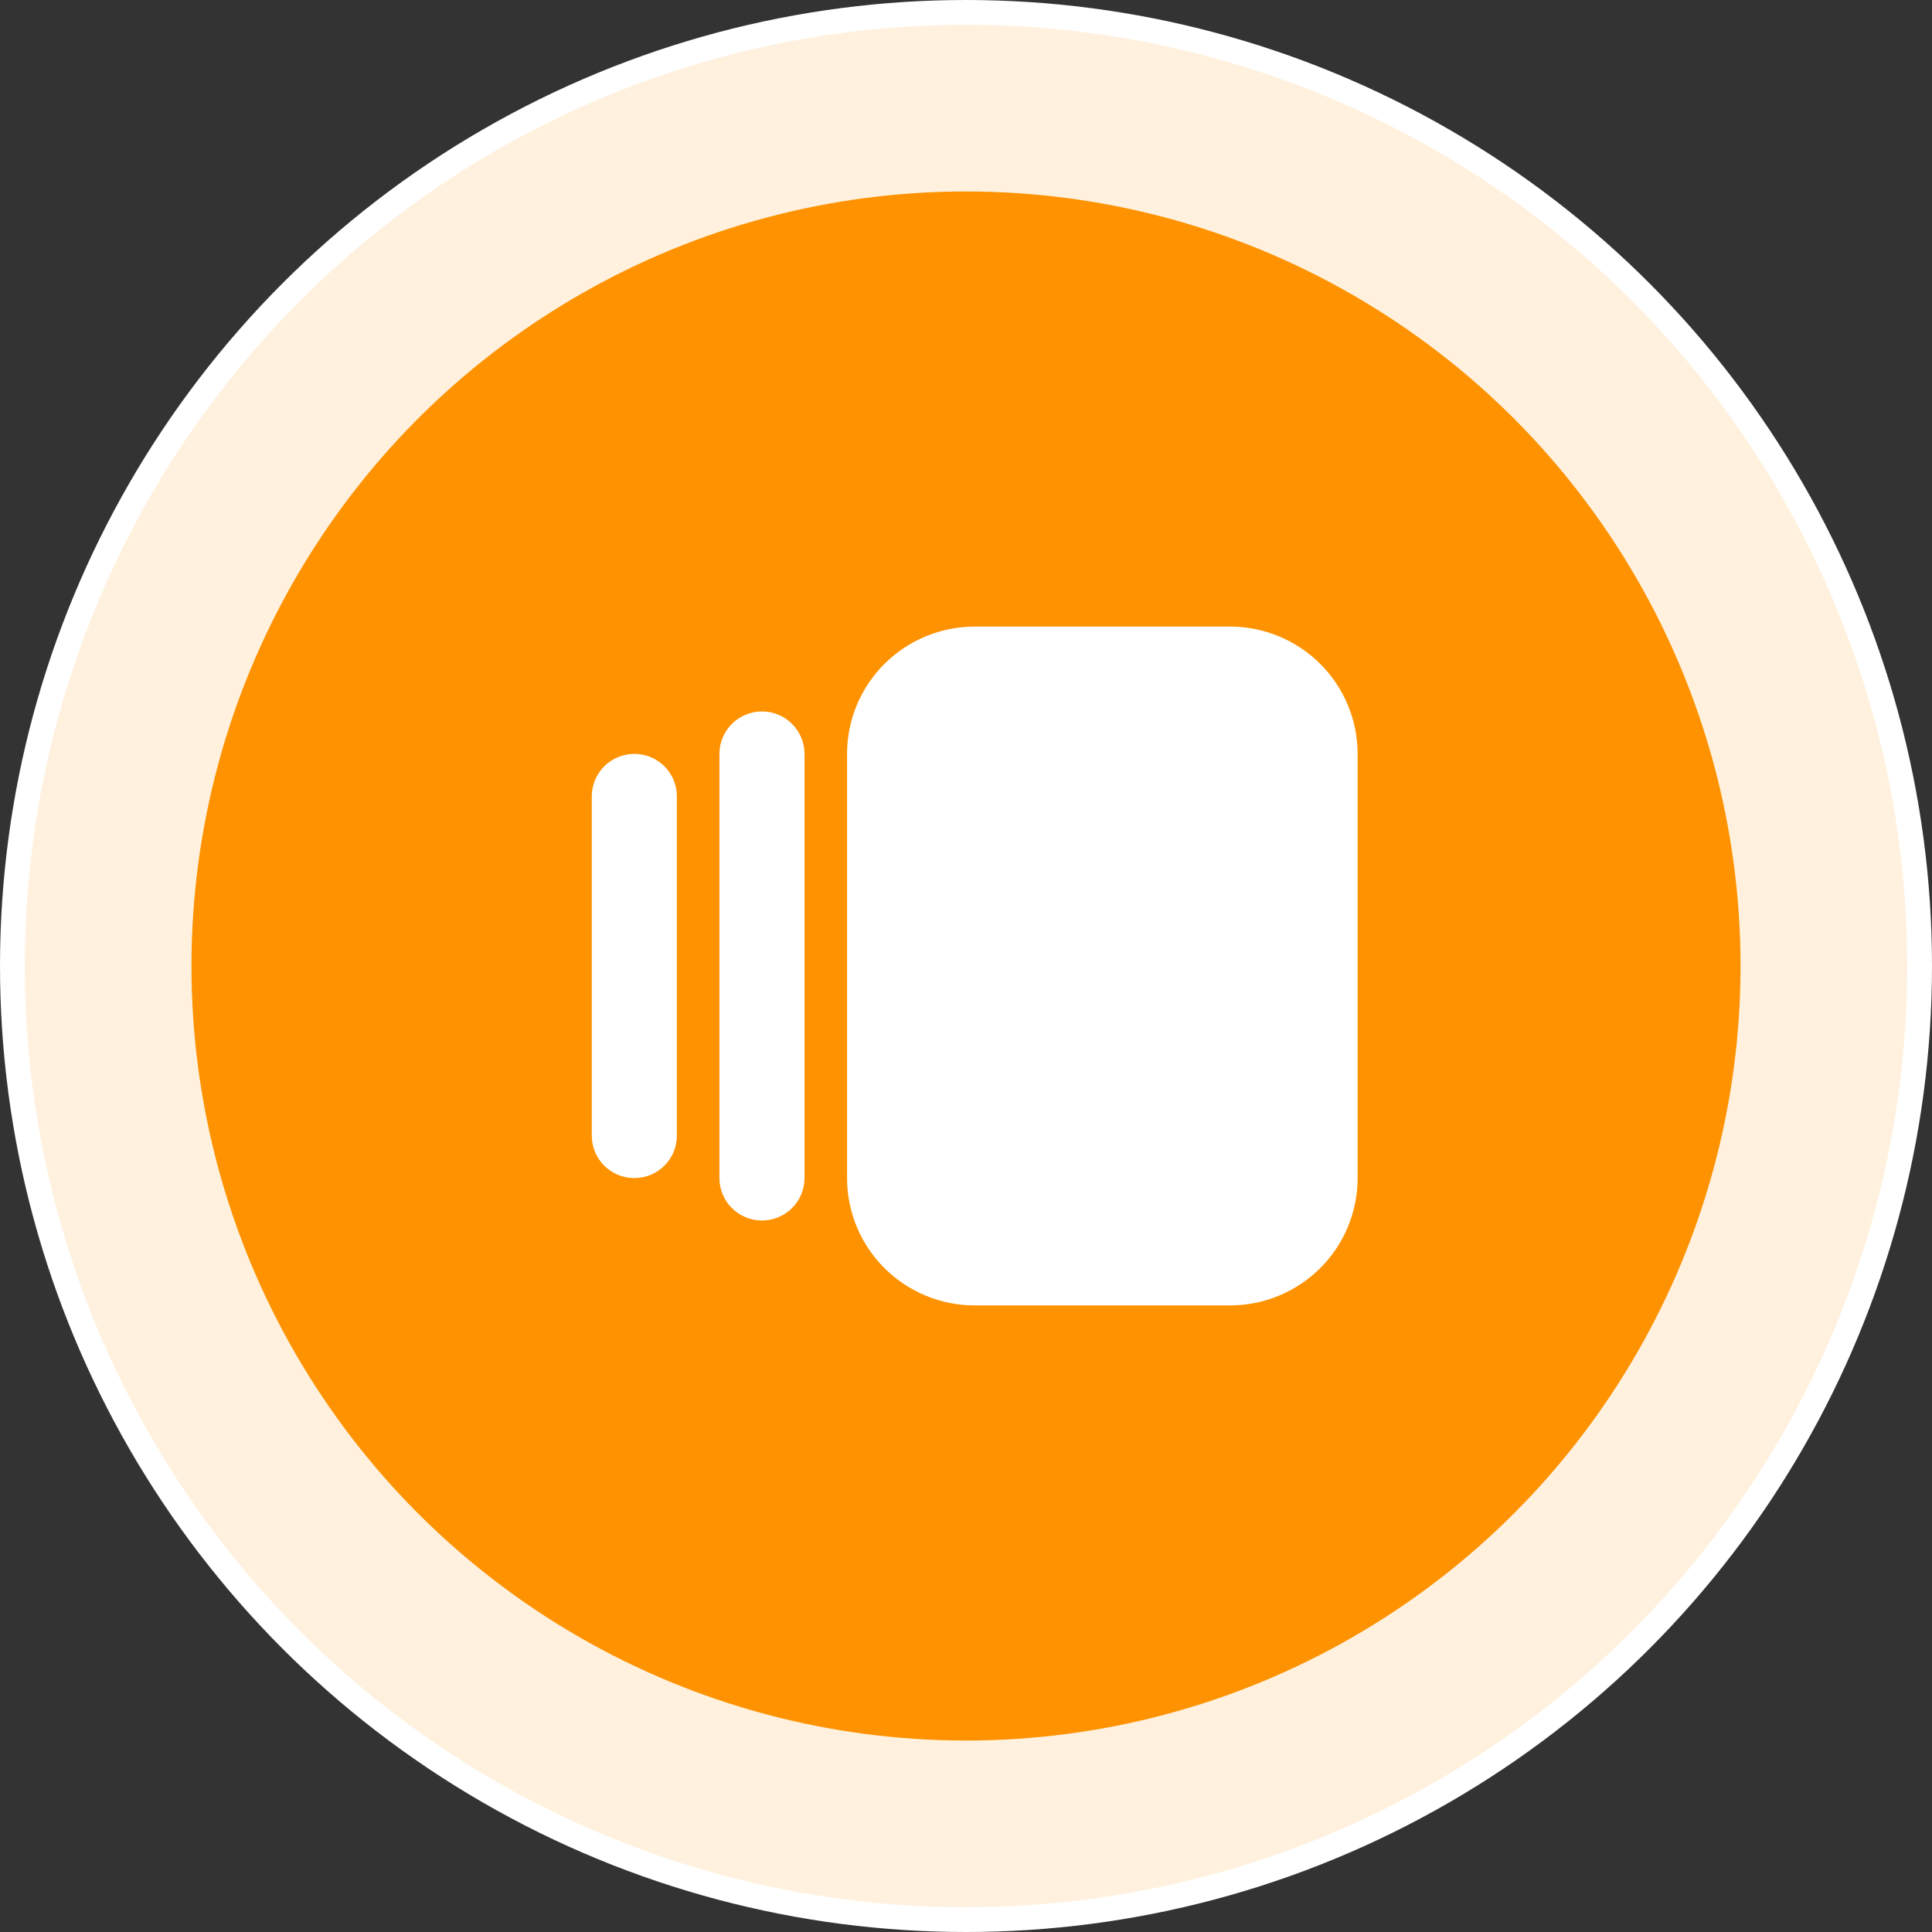
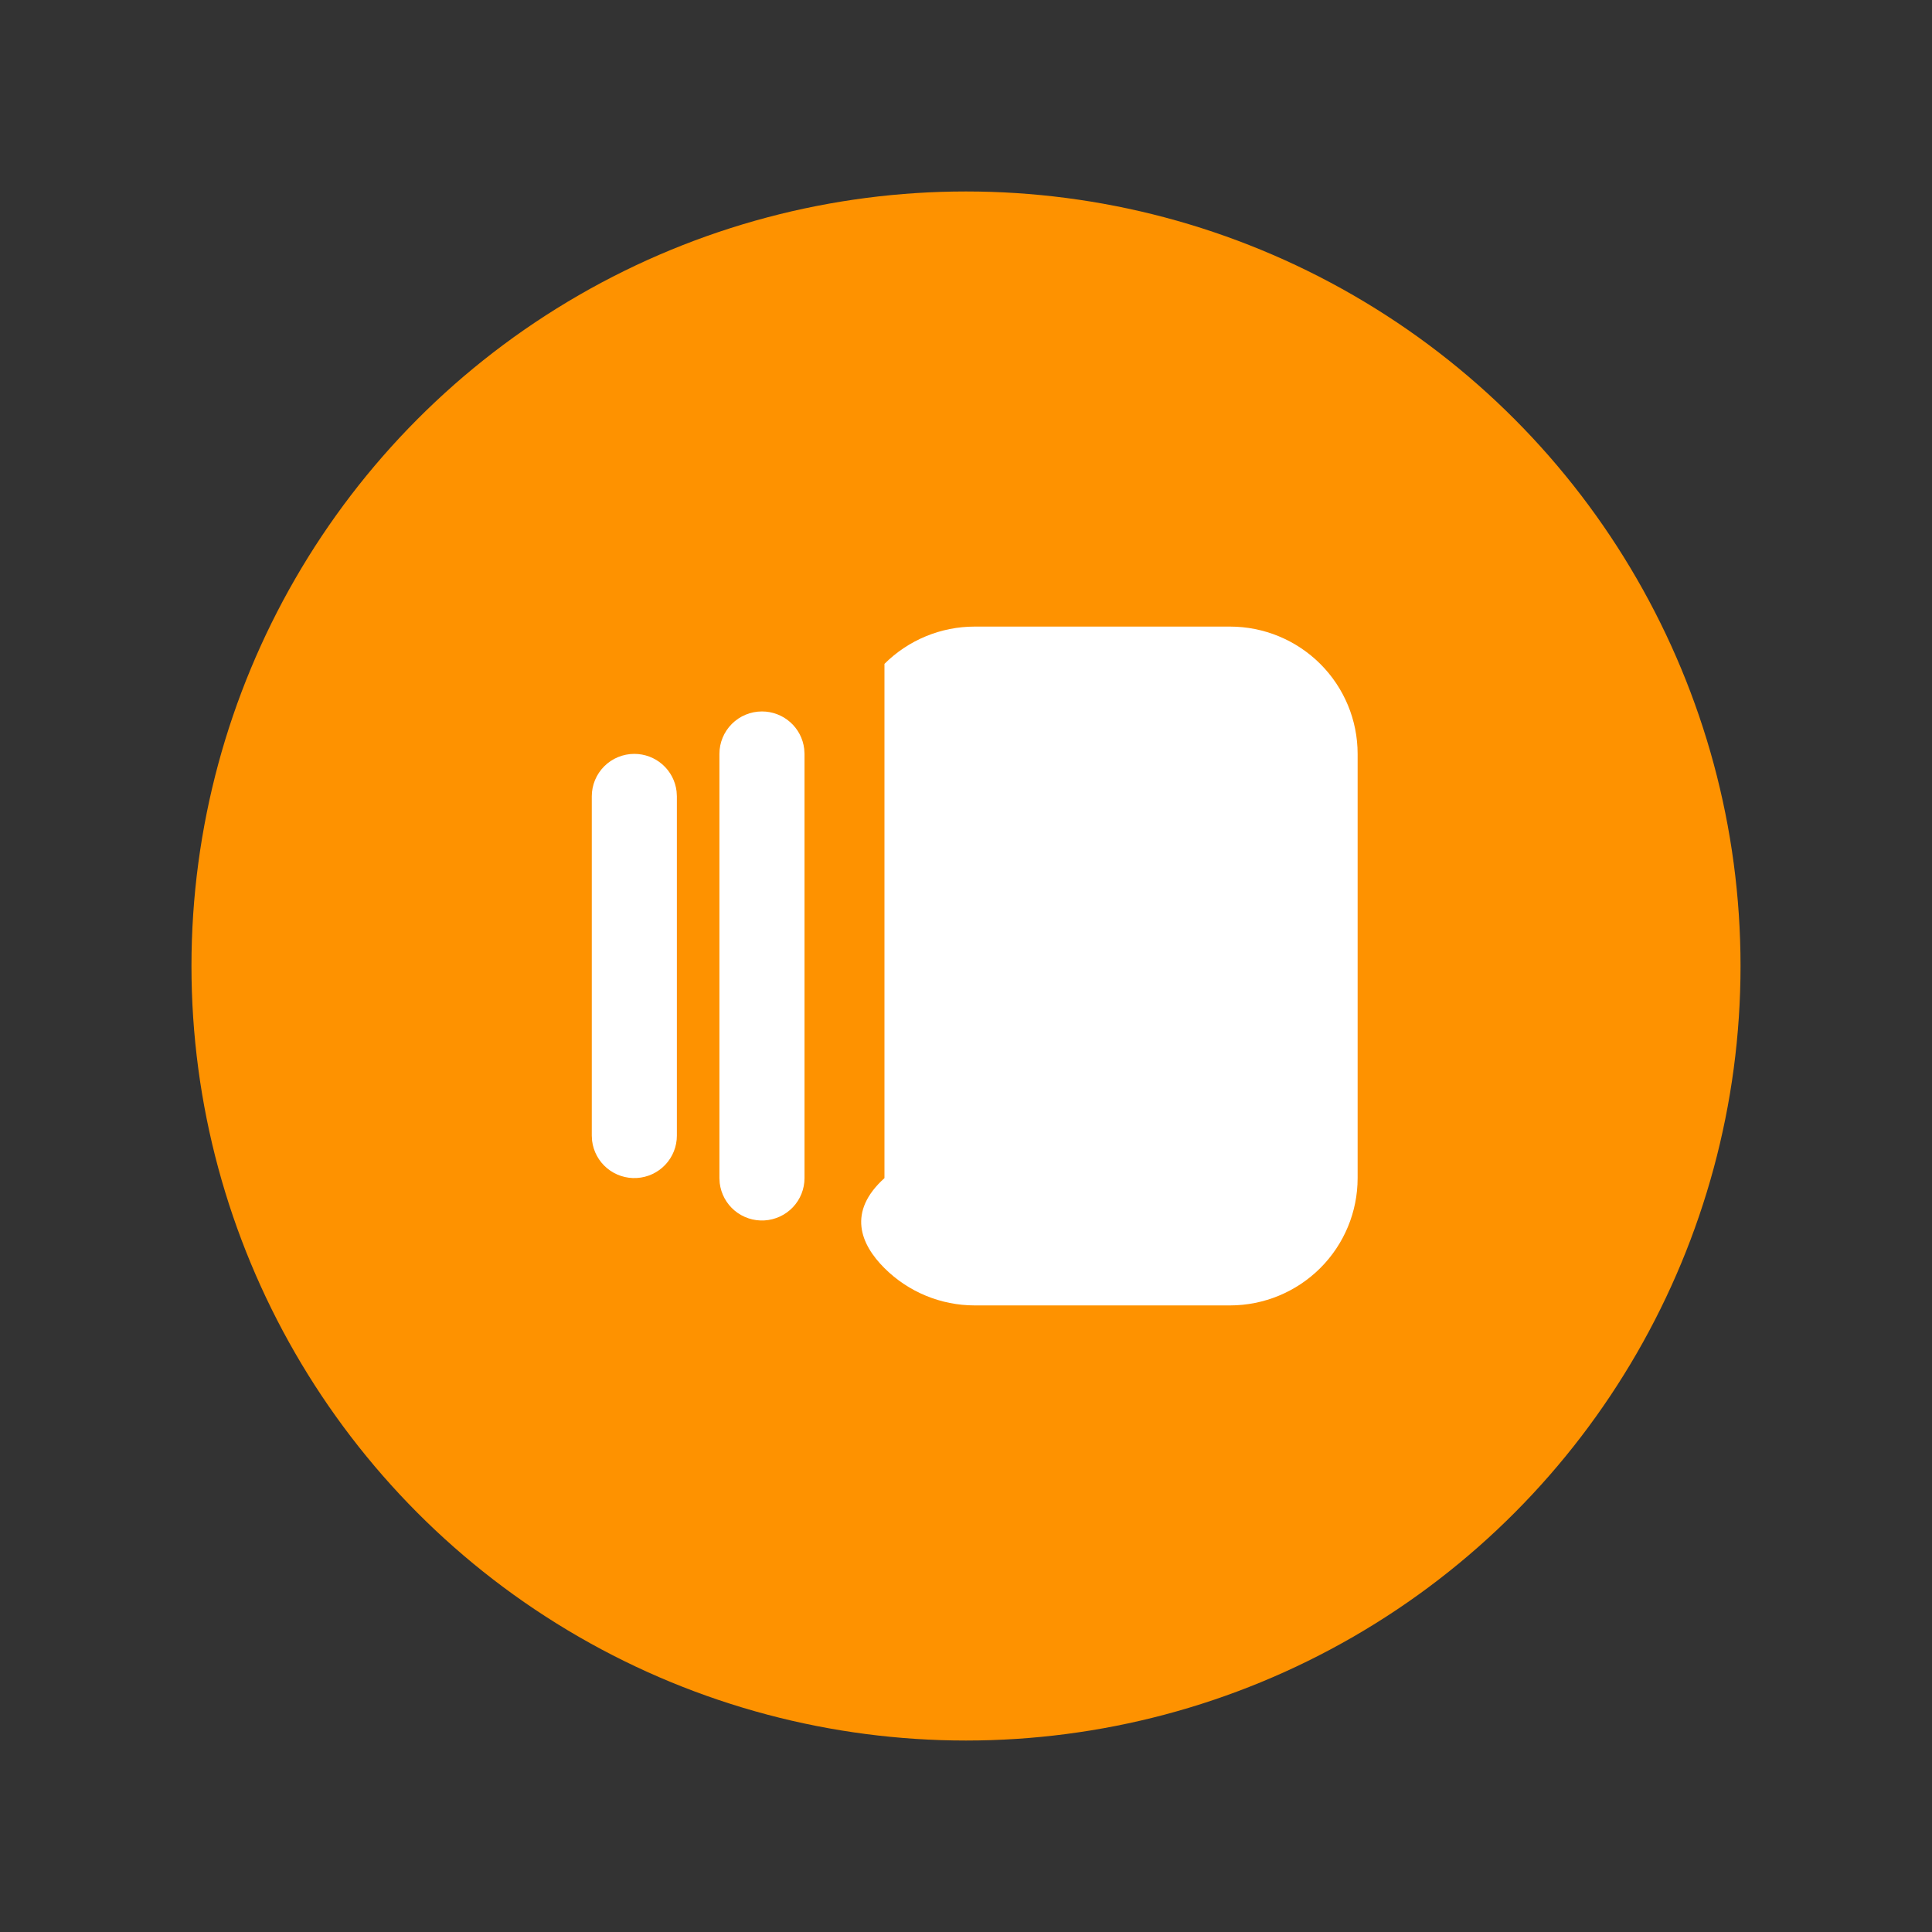
<svg xmlns="http://www.w3.org/2000/svg" width="78" height="78" viewBox="0 0 78 78" fill="none">
  <rect x="0" y="0" width="78" height="78" fill="#333333" stroke="none" />
-   <circle cx="39" cy="39" r="38.5" fill="#FFF1DE" stroke="white" />
  <circle cx="39" cy="39" r="31.27" fill="#FE9200" />
-   <path fill-rule="evenodd" clip-rule="evenodd" d="M49.658 25.297H39.351C37.985 25.297 36.674 25.839 35.708 26.802C34.741 27.766 34.198 29.073 34.198 30.436V47.564C34.198 48.927 34.741 50.234 35.708 51.198C36.674 52.161 37.985 52.703 39.351 52.703H49.658C51.024 52.703 52.335 52.161 53.301 51.198C54.268 50.234 54.811 48.927 54.811 47.564V30.436C54.811 29.073 54.268 27.766 53.301 26.802C52.335 25.839 51.024 25.297 49.658 25.297ZM30.763 28.723C31.183 28.723 31.59 28.877 31.904 29.156C32.218 29.434 32.419 29.819 32.468 30.235L32.48 30.436V47.564C32.48 48.001 32.312 48.421 32.012 48.738C31.711 49.056 31.3 49.246 30.863 49.272C30.426 49.298 29.996 49.156 29.66 48.876C29.325 48.596 29.109 48.198 29.057 47.764L29.045 47.564V30.436C29.045 29.982 29.226 29.546 29.548 29.225C29.87 28.903 30.307 28.723 30.763 28.723ZM26.751 30.869C26.436 30.59 26.03 30.436 25.61 30.436C25.154 30.436 24.717 30.616 24.395 30.937C24.073 31.259 23.892 31.694 23.892 32.149V45.851L23.904 46.052C23.956 46.485 24.171 46.883 24.507 47.163C24.843 47.443 25.273 47.585 25.71 47.559C26.147 47.534 26.558 47.343 26.859 47.025C27.159 46.708 27.327 46.288 27.327 45.851V32.149L27.315 31.948C27.266 31.532 27.065 31.147 26.751 30.869Z" fill="white" />
+   <path fill-rule="evenodd" clip-rule="evenodd" d="M49.658 25.297H39.351C37.985 25.297 36.674 25.839 35.708 26.802V47.564C34.198 48.927 34.741 50.234 35.708 51.198C36.674 52.161 37.985 52.703 39.351 52.703H49.658C51.024 52.703 52.335 52.161 53.301 51.198C54.268 50.234 54.811 48.927 54.811 47.564V30.436C54.811 29.073 54.268 27.766 53.301 26.802C52.335 25.839 51.024 25.297 49.658 25.297ZM30.763 28.723C31.183 28.723 31.59 28.877 31.904 29.156C32.218 29.434 32.419 29.819 32.468 30.235L32.48 30.436V47.564C32.48 48.001 32.312 48.421 32.012 48.738C31.711 49.056 31.3 49.246 30.863 49.272C30.426 49.298 29.996 49.156 29.66 48.876C29.325 48.596 29.109 48.198 29.057 47.764L29.045 47.564V30.436C29.045 29.982 29.226 29.546 29.548 29.225C29.87 28.903 30.307 28.723 30.763 28.723ZM26.751 30.869C26.436 30.59 26.03 30.436 25.61 30.436C25.154 30.436 24.717 30.616 24.395 30.937C24.073 31.259 23.892 31.694 23.892 32.149V45.851L23.904 46.052C23.956 46.485 24.171 46.883 24.507 47.163C24.843 47.443 25.273 47.585 25.71 47.559C26.147 47.534 26.558 47.343 26.859 47.025C27.159 46.708 27.327 46.288 27.327 45.851V32.149L27.315 31.948C27.266 31.532 27.065 31.147 26.751 30.869Z" fill="white" />
</svg>